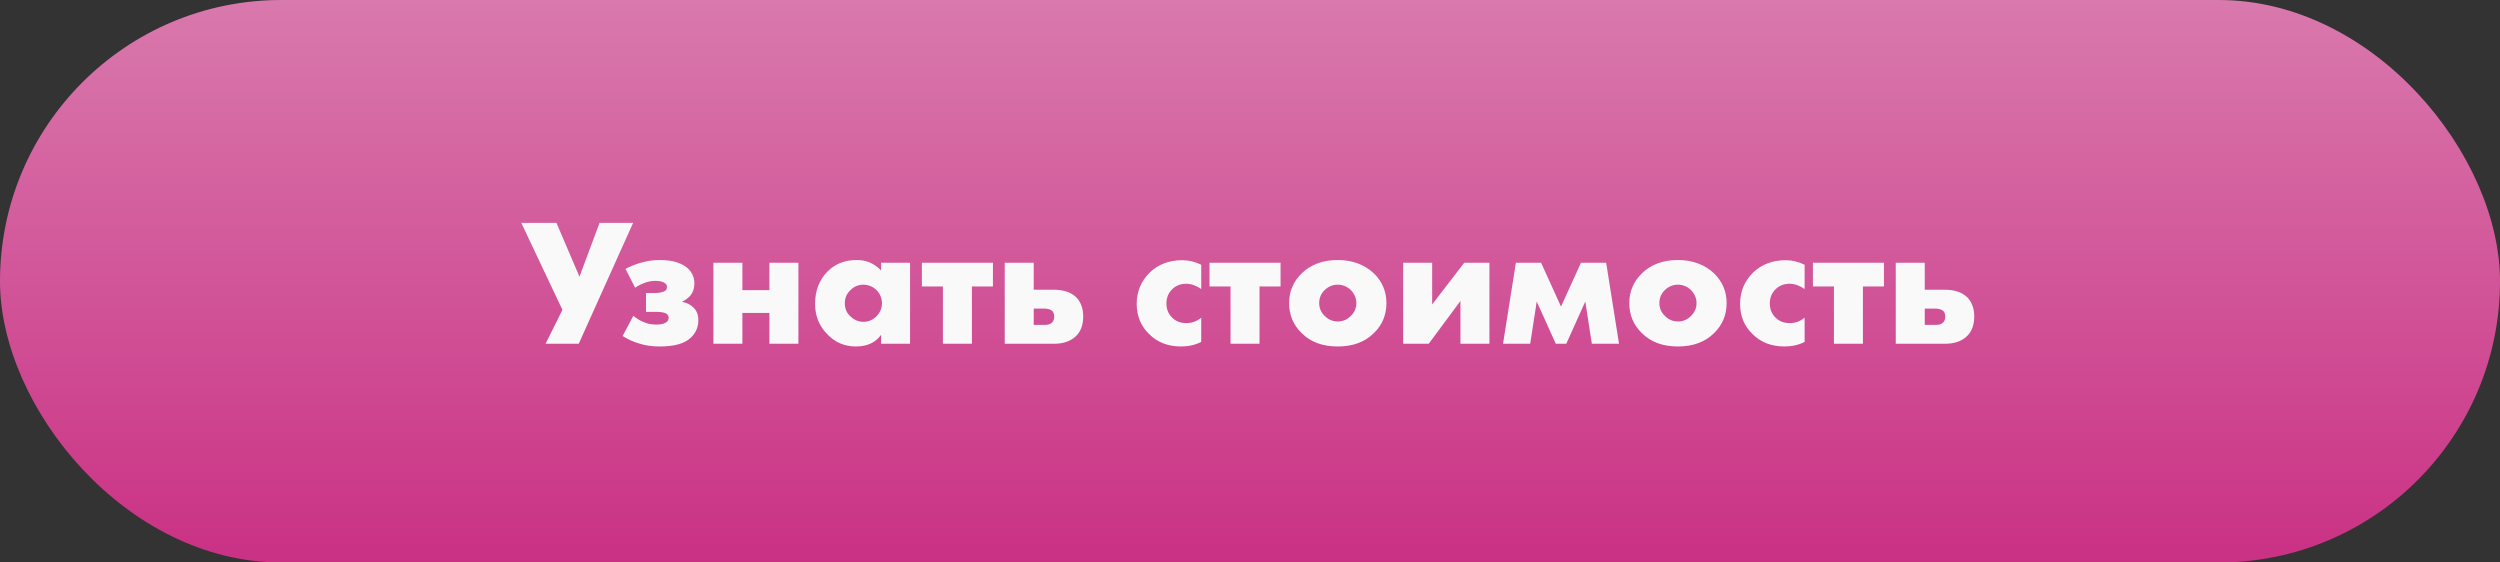
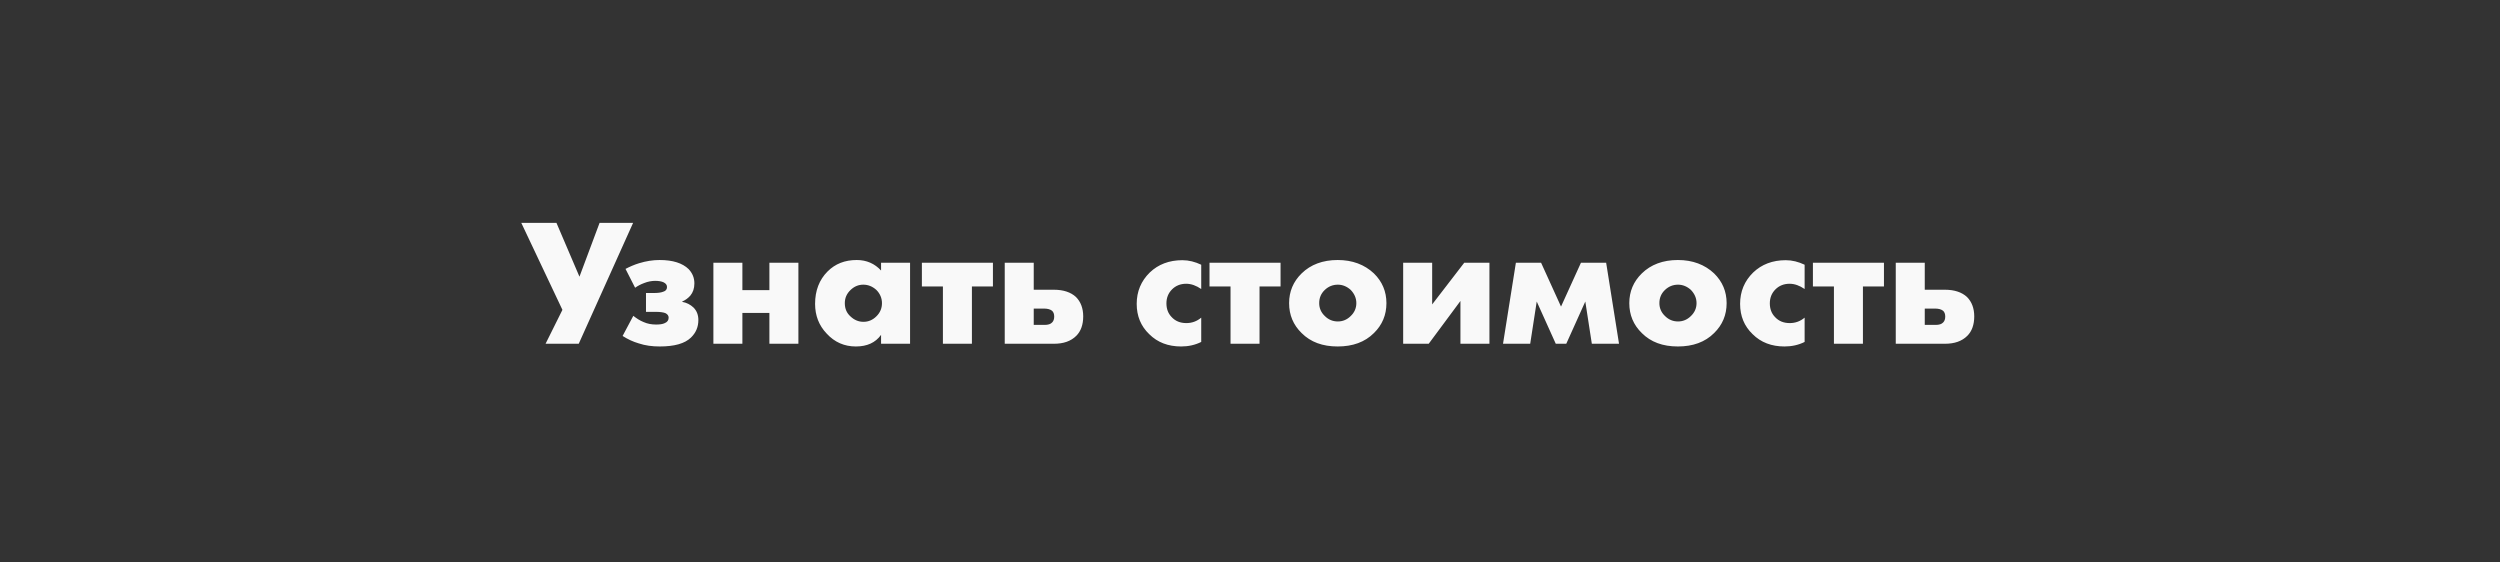
<svg xmlns="http://www.w3.org/2000/svg" width="400" height="90" viewBox="0 0 400 90" fill="none">
  <rect x="0" y="0" width="400" height="90" fill="#333333" stroke="none" />
-   <rect width="400" height="90" rx="45" fill="url(#paint0_linear)" />
  <path d="M83.405 35.657L89.988 49.577L87.291 55H92.598L101.298 35.657H95.933L92.714 44.27L89.031 35.657H83.405ZM101.618 46.039C102.024 45.749 102.517 45.488 103.068 45.285C103.648 45.053 104.257 44.937 104.837 44.937C105.417 44.937 105.852 45.024 106.171 45.169C106.519 45.343 106.722 45.575 106.722 45.923C106.722 46.3 106.519 46.561 106.113 46.677C105.736 46.822 105.243 46.88 104.663 46.88H103.358V49.896H104.953C105.649 49.896 106.171 49.983 106.461 50.099C106.809 50.273 106.983 50.505 106.983 50.824C106.983 51.23 106.78 51.52 106.374 51.694C106.026 51.868 105.562 51.926 104.982 51.926C104.257 51.926 103.59 51.81 102.952 51.52C102.372 51.288 101.85 50.94 101.328 50.534L99.617 53.753C100.429 54.275 101.299 54.681 102.198 54.942C103.242 55.29 104.344 55.435 105.562 55.435C107.911 55.435 109.564 54.971 110.55 54.014C111.333 53.26 111.739 52.332 111.739 51.201C111.739 50.389 111.478 49.722 110.956 49.2C110.463 48.736 109.854 48.417 109.158 48.301V48.243C109.68 48.011 110.115 47.692 110.463 47.286C110.869 46.793 111.101 46.155 111.101 45.343C111.101 44.444 110.782 43.69 110.173 43.052C109.187 42.095 107.65 41.602 105.533 41.602C104.46 41.602 103.358 41.776 102.227 42.124C101.473 42.356 100.748 42.675 100.081 43.023L101.618 46.039ZM114.142 55H118.782V50.07H123.103V55H127.743V42.037H123.103V46.416H118.782V42.037H114.142V55ZM140.97 43.284C139.955 42.182 138.65 41.602 137.084 41.602C135.17 41.602 133.633 42.211 132.415 43.429C131.081 44.763 130.414 46.503 130.414 48.62C130.414 50.476 131.023 52.071 132.27 53.376C133.546 54.768 135.112 55.435 136.939 55.435C138.737 55.435 140.071 54.826 140.97 53.579V55H145.61V42.037H140.97V43.284ZM138.128 45.546C138.911 45.546 139.607 45.836 140.216 46.387C140.796 46.967 141.115 47.692 141.115 48.504C141.115 49.316 140.825 50.012 140.245 50.592C139.636 51.201 138.94 51.491 138.157 51.491C137.374 51.491 136.678 51.201 136.069 50.621C135.46 50.07 135.17 49.374 135.17 48.504C135.17 47.692 135.46 46.996 136.098 46.387C136.678 45.836 137.345 45.546 138.128 45.546ZM150.865 55H155.505V45.836H158.869V42.037H147.501V45.836H150.865V55ZM165.397 46.358V42.037H160.757V55H168.645C170.153 55 171.342 54.594 172.212 53.724C172.937 52.999 173.314 51.955 173.314 50.621C173.314 49.316 172.908 48.272 172.154 47.518C171.342 46.764 170.153 46.358 168.645 46.358H165.397ZM165.397 51.984V49.374H167.079C167.601 49.374 168.036 49.49 168.326 49.722C168.558 49.925 168.674 50.244 168.674 50.65C168.674 51.056 168.558 51.375 168.355 51.578C168.094 51.868 167.688 51.984 167.137 51.984H165.397ZM192.196 50.824C191.5 51.404 190.717 51.694 189.818 51.694C188.832 51.694 188.049 51.375 187.44 50.708C186.889 50.128 186.628 49.403 186.628 48.533C186.628 47.663 186.918 46.909 187.527 46.3C188.107 45.72 188.861 45.401 189.789 45.401C190.601 45.401 191.384 45.691 192.196 46.242V42.356C191.21 41.892 190.224 41.631 189.18 41.631C187.063 41.631 185.323 42.298 183.96 43.603C182.568 44.966 181.872 46.648 181.872 48.62C181.872 50.563 182.539 52.187 183.873 53.463C185.207 54.797 186.918 55.435 188.977 55.435C190.137 55.435 191.21 55.203 192.196 54.71V50.824ZM196.885 55H201.525V45.836H204.889V42.037H193.521V45.836H196.885V55ZM214.057 45.546C214.811 45.546 215.507 45.836 216.116 46.387C216.696 46.996 217.015 47.692 217.015 48.504C217.015 49.316 216.696 50.012 216.116 50.563C215.536 51.143 214.84 51.433 214.057 51.433C213.245 51.433 212.549 51.143 211.969 50.563C211.36 49.983 211.07 49.287 211.07 48.504C211.07 47.663 211.36 46.967 211.969 46.387C212.549 45.836 213.245 45.546 214.057 45.546ZM221.829 48.504C221.829 46.648 221.162 45.053 219.828 43.748C218.32 42.327 216.377 41.602 214.028 41.602C211.65 41.602 209.707 42.327 208.257 43.748C206.923 45.053 206.256 46.648 206.256 48.504C206.256 50.389 206.923 51.984 208.257 53.289C209.707 54.739 211.621 55.435 214.028 55.435C216.435 55.435 218.378 54.739 219.828 53.289C221.162 51.984 221.829 50.389 221.829 48.504ZM224.506 42.037V55H228.595L233.67 48.156V55H238.31V42.037H234.279L229.146 48.707V42.037H224.506ZM240.483 55H244.833L245.877 48.243L248.922 55H250.604L253.649 48.243L254.693 55H259.043L256.984 42.037H252.953L249.763 49.055L246.573 42.037H242.542L240.483 55ZM268.488 45.546C269.242 45.546 269.938 45.836 270.547 46.387C271.127 46.996 271.446 47.692 271.446 48.504C271.446 49.316 271.127 50.012 270.547 50.563C269.967 51.143 269.271 51.433 268.488 51.433C267.676 51.433 266.98 51.143 266.4 50.563C265.791 49.983 265.501 49.287 265.501 48.504C265.501 47.663 265.791 46.967 266.4 46.387C266.98 45.836 267.676 45.546 268.488 45.546ZM276.26 48.504C276.26 46.648 275.593 45.053 274.259 43.748C272.751 42.327 270.808 41.602 268.459 41.602C266.081 41.602 264.138 42.327 262.688 43.748C261.354 45.053 260.687 46.648 260.687 48.504C260.687 50.389 261.354 51.984 262.688 53.289C264.138 54.739 266.052 55.435 268.459 55.435C270.866 55.435 272.809 54.739 274.259 53.289C275.593 51.984 276.26 50.389 276.26 48.504ZM288.74 50.824C288.044 51.404 287.261 51.694 286.362 51.694C285.376 51.694 284.593 51.375 283.984 50.708C283.433 50.128 283.172 49.403 283.172 48.533C283.172 47.663 283.462 46.909 284.071 46.3C284.651 45.72 285.405 45.401 286.333 45.401C287.145 45.401 287.928 45.691 288.74 46.242V42.356C287.754 41.892 286.768 41.631 285.724 41.631C283.607 41.631 281.867 42.298 280.504 43.603C279.112 44.966 278.416 46.648 278.416 48.62C278.416 50.563 279.083 52.187 280.417 53.463C281.751 54.797 283.462 55.435 285.521 55.435C286.681 55.435 287.754 55.203 288.74 54.71V50.824ZM293.429 55H298.069V45.836H301.433V42.037H290.065V45.836H293.429V55ZM307.962 46.358V42.037H303.322V55H311.21C312.718 55 313.907 54.594 314.777 53.724C315.502 52.999 315.879 51.955 315.879 50.621C315.879 49.316 315.473 48.272 314.719 47.518C313.907 46.764 312.718 46.358 311.21 46.358H307.962ZM307.962 51.984V49.374H309.644C310.166 49.374 310.601 49.49 310.891 49.722C311.123 49.925 311.239 50.244 311.239 50.65C311.239 51.056 311.123 51.375 310.92 51.578C310.659 51.868 310.253 51.984 309.702 51.984H307.962Z" fill="#F9F9F9" />
  <defs>
    <linearGradient id="paint0_linear" x1="200" y1="0" x2="200" y2="90" gradientUnits="userSpaceOnUse">
      <stop stop-color="#D979AD" />
      <stop offset="1" stop-color="#CA3184" />
    </linearGradient>
  </defs>
</svg>